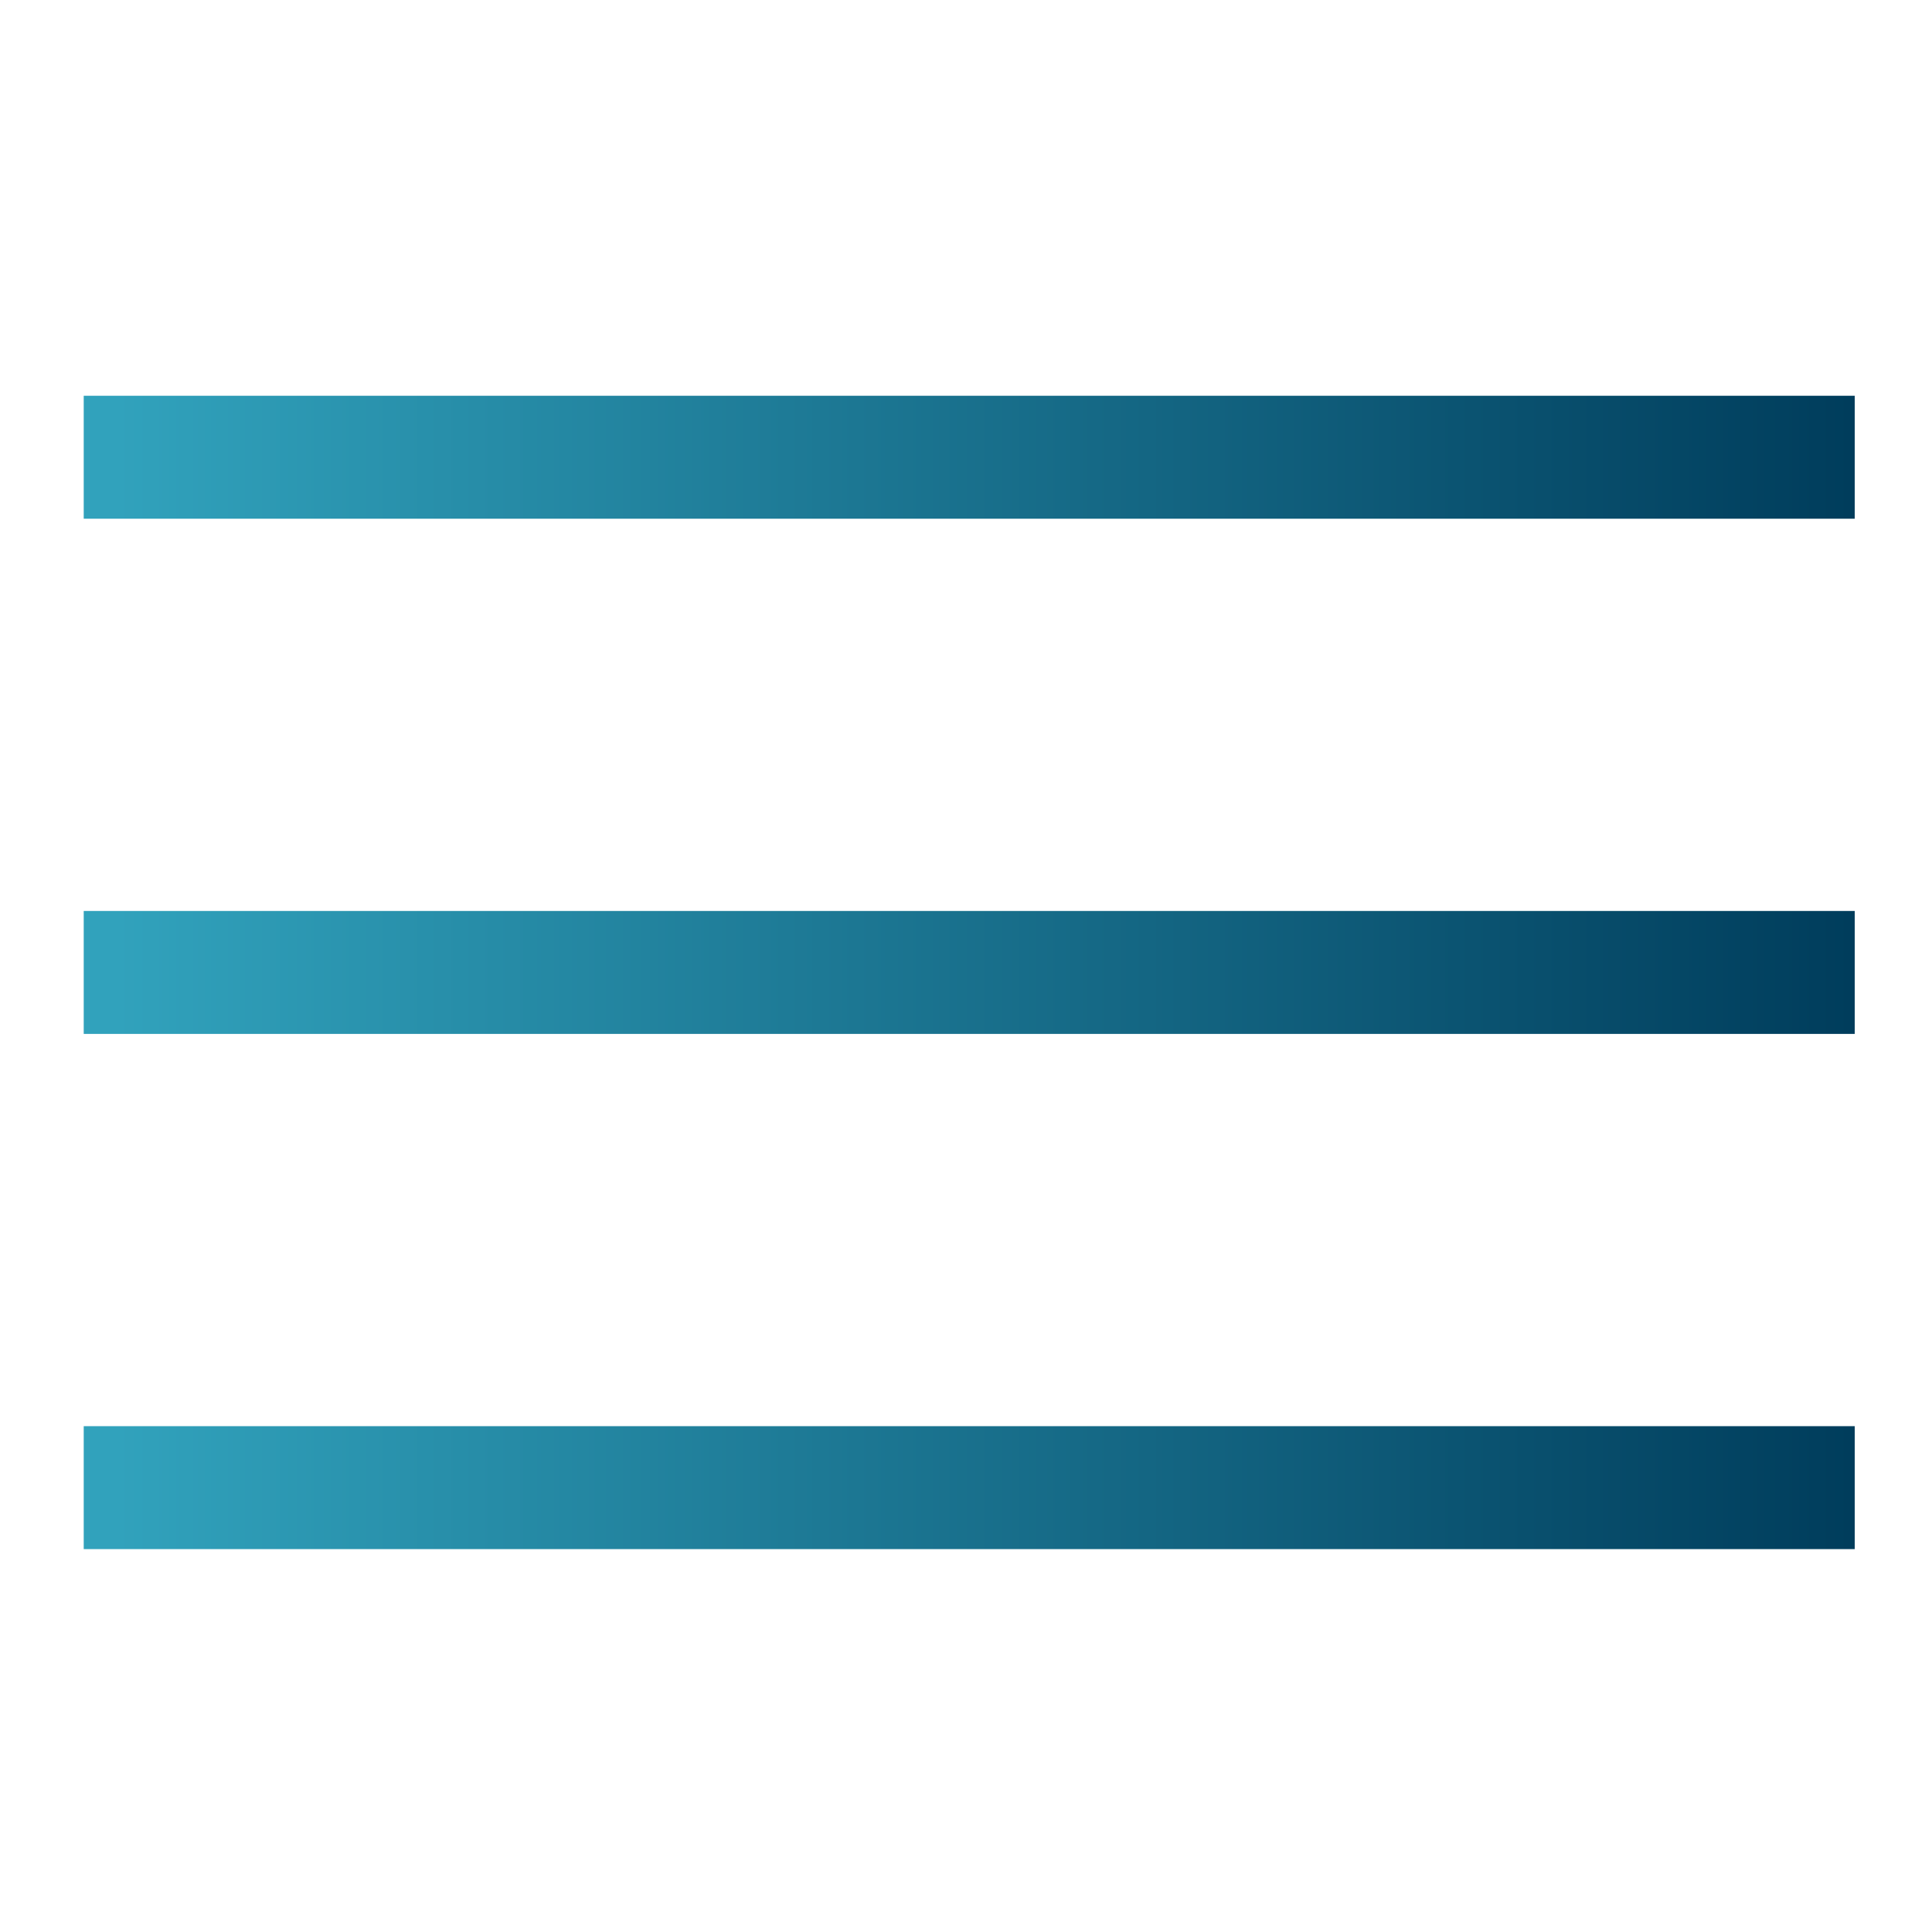
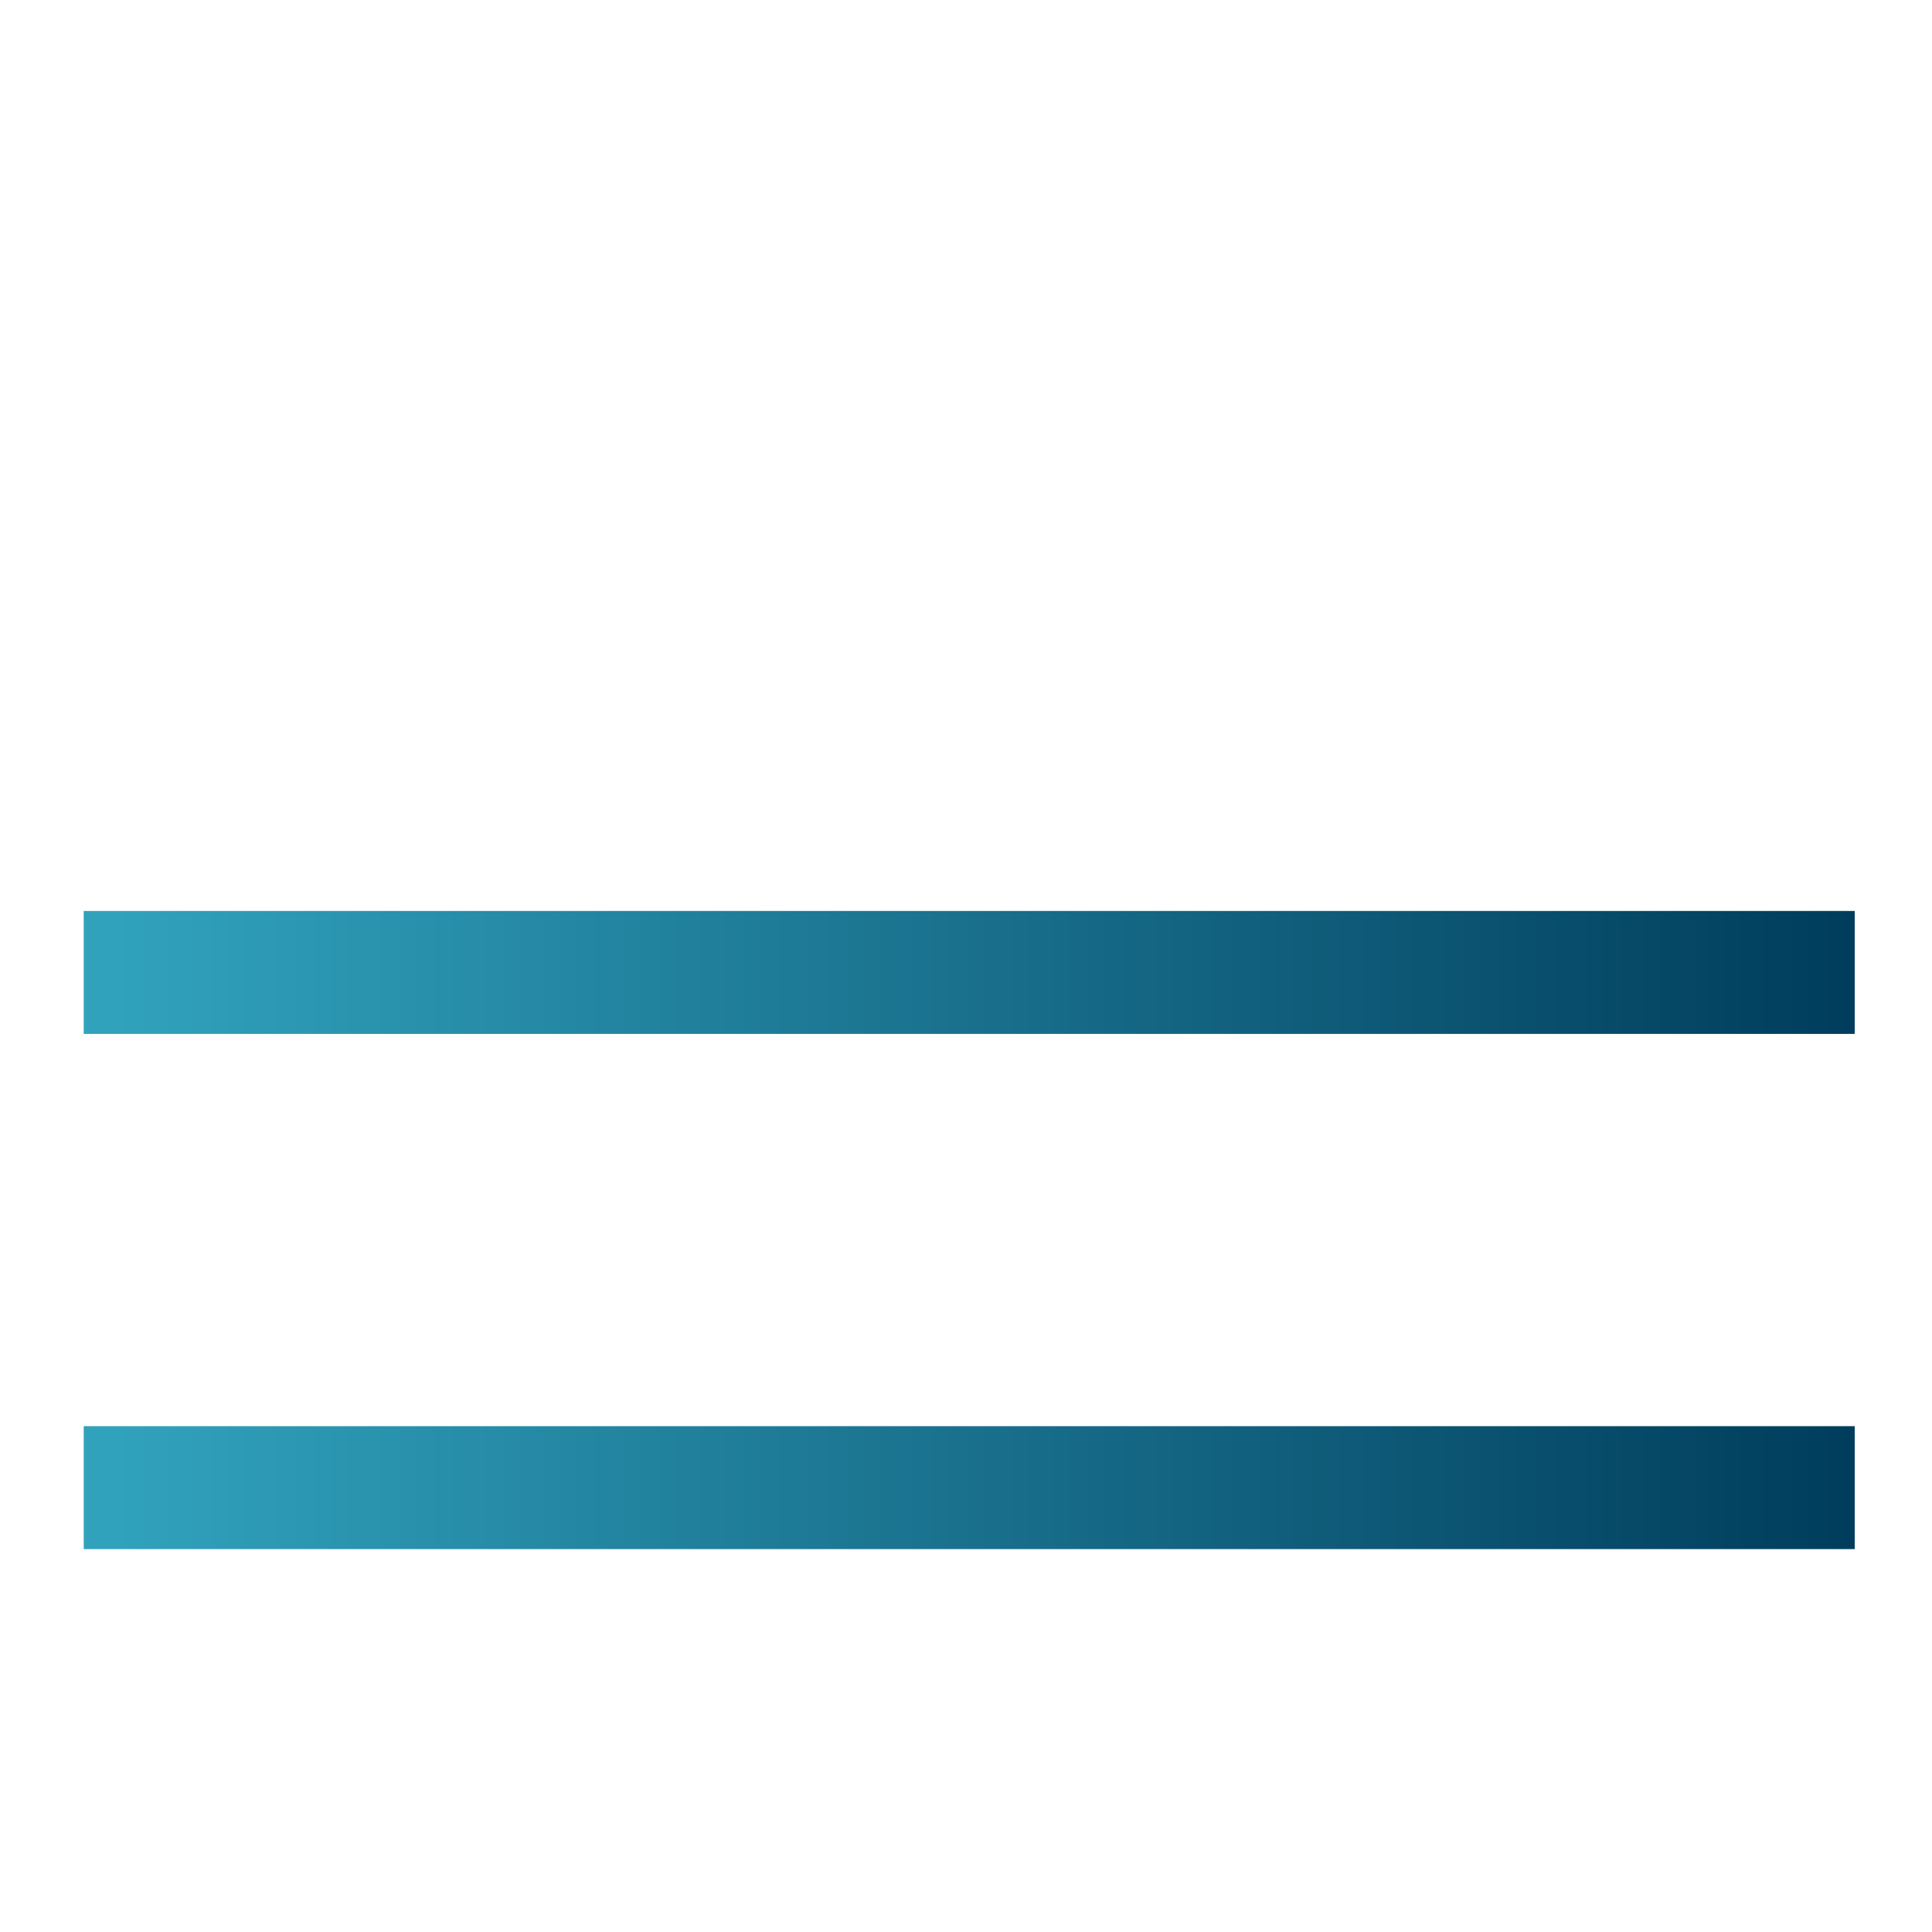
<svg xmlns="http://www.w3.org/2000/svg" version="1.1" id="Ebene_2" x="0px" y="0px" viewBox="0 0 30 30" style="enable-background:new 0 0 30 30;" xml:space="preserve">
  <style type="text/css">
	.st0{fill:none;stroke:url(#SVGID_1_);stroke-width:1.909;stroke-miterlimit:10;}
	.st1{fill:none;stroke:url(#SVGID_2_);stroke-width:1.909;stroke-miterlimit:10;}
	.st2{fill:none;stroke:url(#SVGID_3_);stroke-width:1.909;stroke-miterlimit:10;}
</style>
  <g>
    <linearGradient id="SVGID_1_" gradientUnits="userSpaceOnUse" x1="1.278" y1="7.084" x2="28.753" y2="7.084">
      <stop offset="0" style="stop-color:#31A2BC" />
      <stop offset="1.934070e-02" style="stop-color:#31A2BC" />
      <stop offset="1" style="stop-color:#003D5C" />
    </linearGradient>
-     <line class="st0" x1="1.3" y1="7.1" x2="28.8" y2="7.1" />
    <linearGradient id="SVGID_2_" gradientUnits="userSpaceOnUse" x1="1.278" y1="15.101" x2="28.753" y2="15.101">
      <stop offset="0" style="stop-color:#31A2BC" />
      <stop offset="1.934070e-02" style="stop-color:#31A2BC" />
      <stop offset="1" style="stop-color:#003D5C" />
    </linearGradient>
    <line class="st1" x1="1.3" y1="15.1" x2="28.8" y2="15.1" />
    <linearGradient id="SVGID_3_" gradientUnits="userSpaceOnUse" x1="1.278" y1="23.118" x2="28.753" y2="23.118">
      <stop offset="0" style="stop-color:#31A2BC" />
      <stop offset="1.934070e-02" style="stop-color:#31A2BC" />
      <stop offset="1" style="stop-color:#003D5C" />
    </linearGradient>
    <line class="st2" x1="1.3" y1="23.1" x2="28.8" y2="23.1" />
  </g>
</svg>